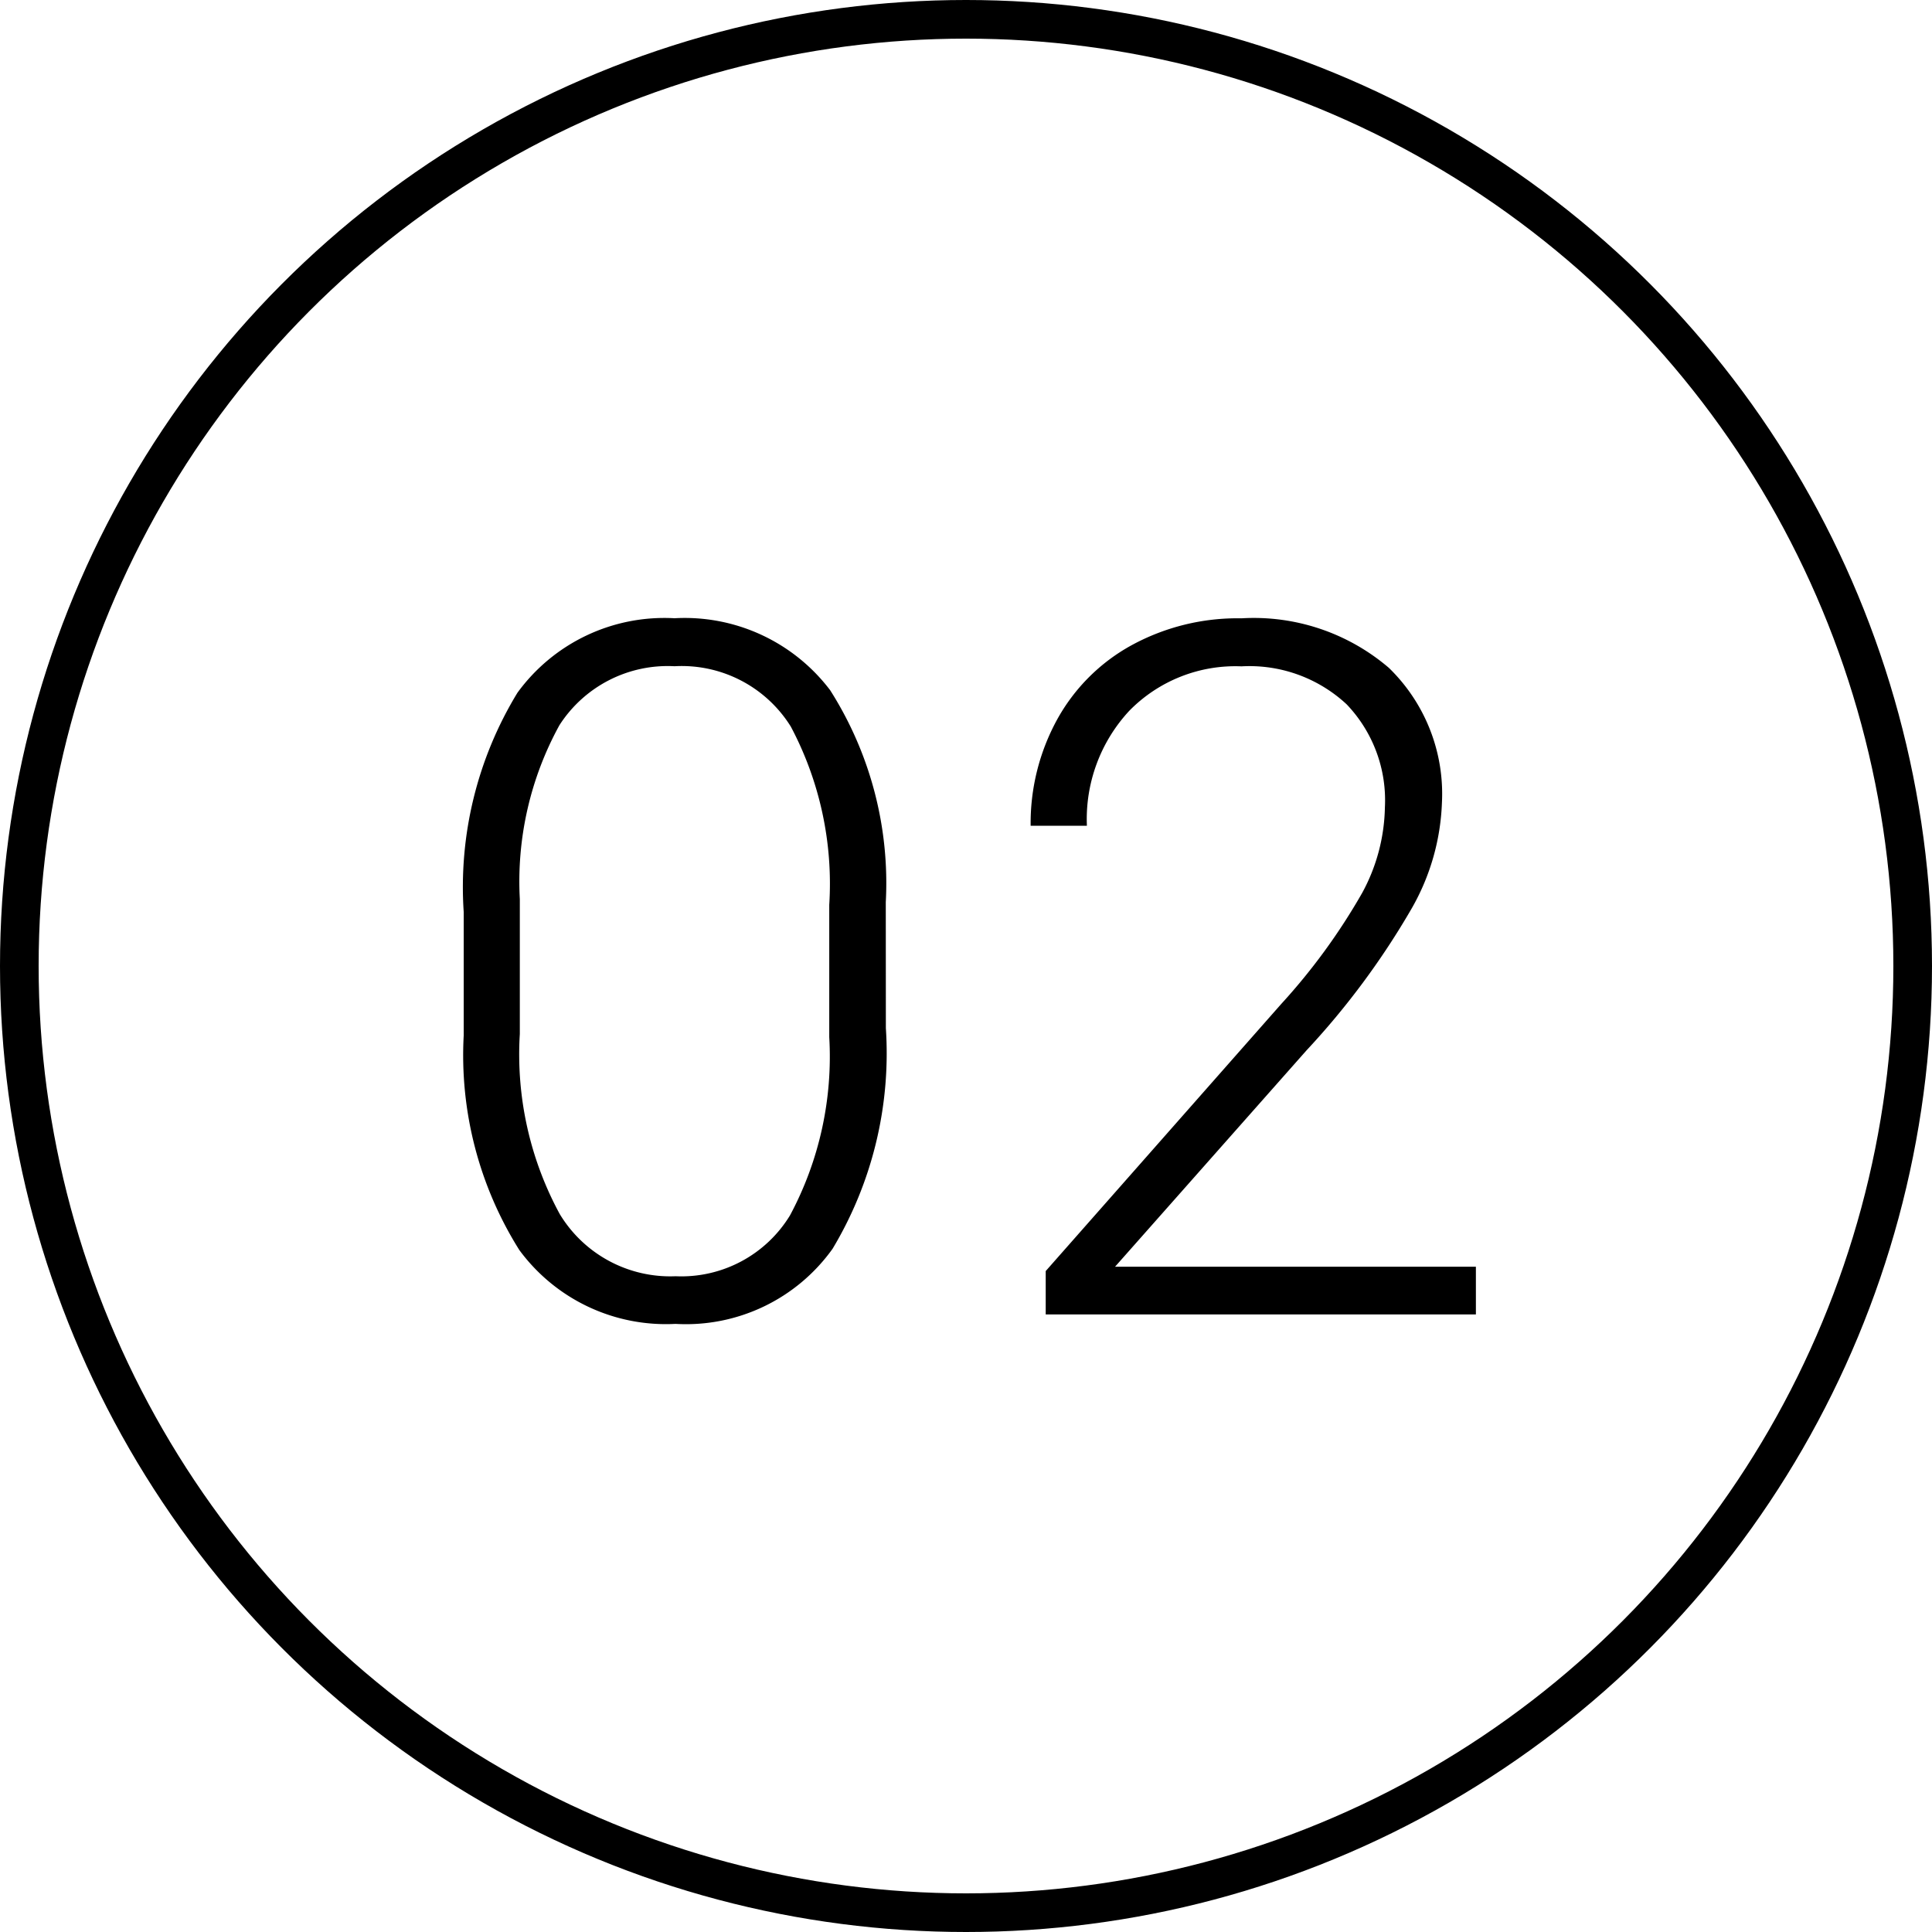
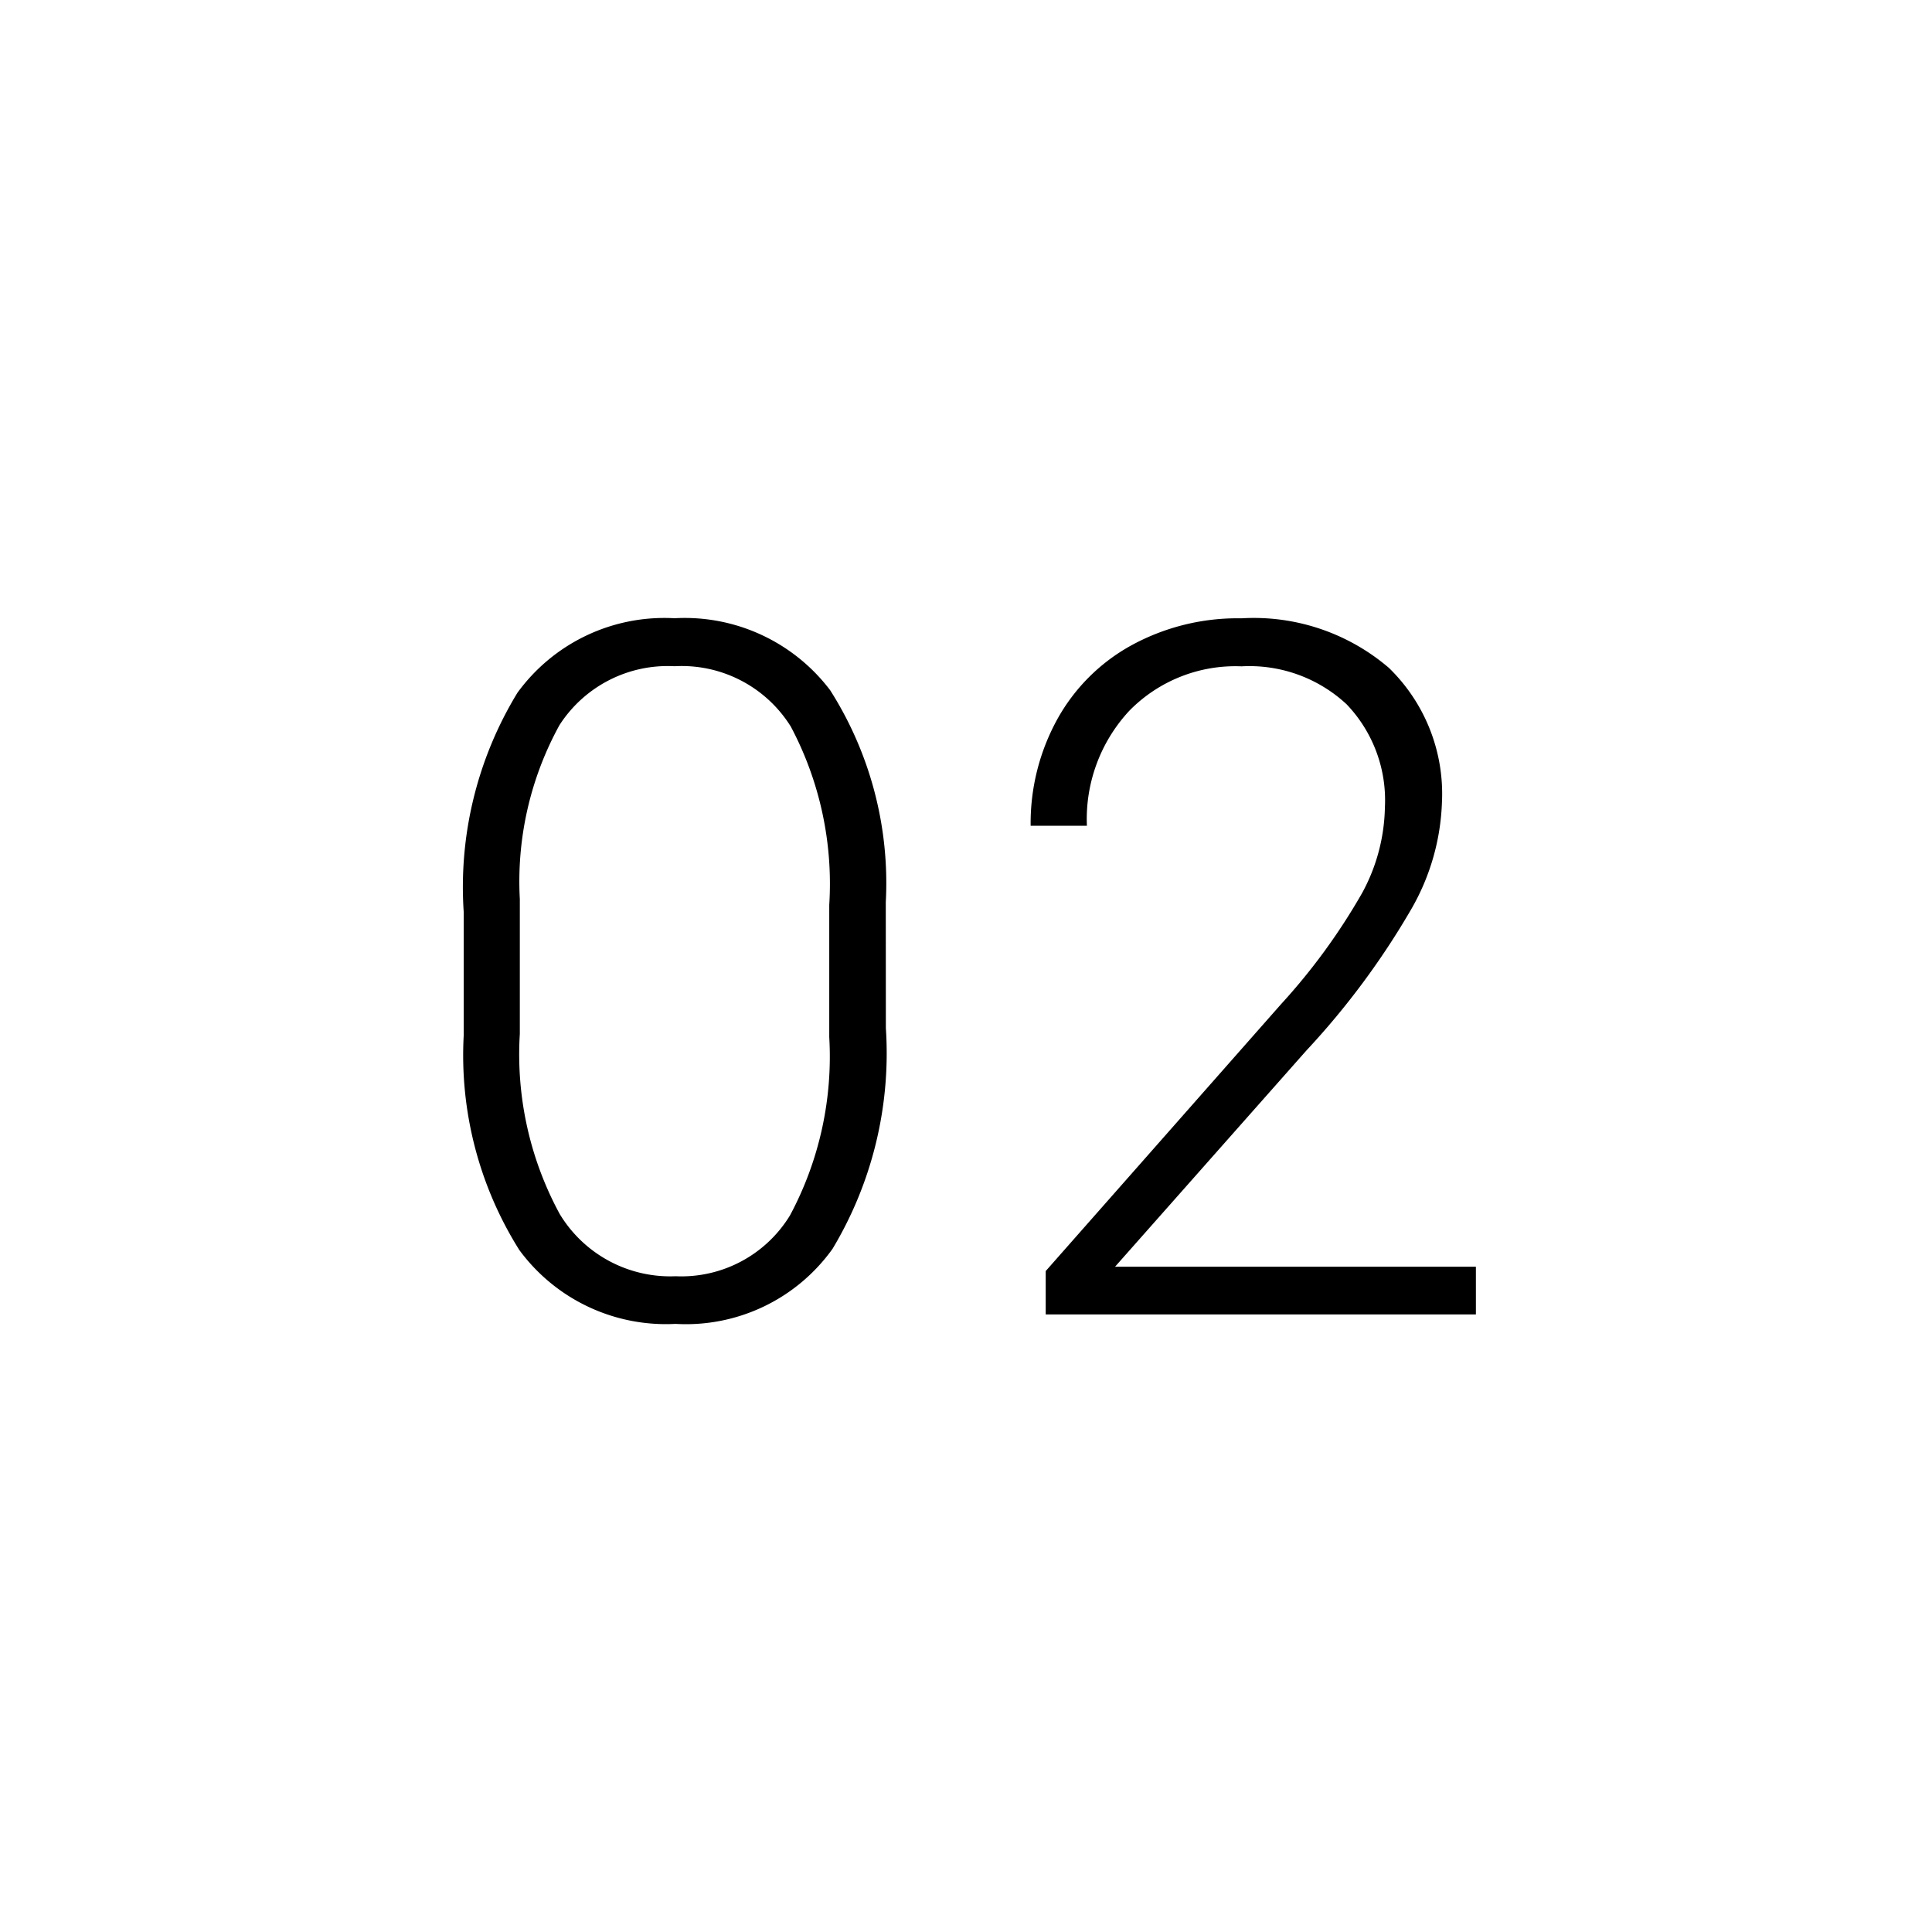
<svg xmlns="http://www.w3.org/2000/svg" width="50" height="50" viewBox="0 0 50 50">
  <g id="グループ_27948" data-name="グループ 27948" transform="translate(-654 -5418)">
    <path id="パス_51651" data-name="パス 51651" d="M-1.965-7.41A9.837,9.837,0,0,1-3.344-1.7,4.662,4.662,0,0,1-7.409.244a4.708,4.708,0,0,1-4.041-1.91,9.472,9.472,0,0,1-1.44-5.56v-3.186A9.655,9.655,0,0,1-11.5-16.089a4.7,4.7,0,0,1,4.065-1.929,4.721,4.721,0,0,1,4.028,1.862,9.3,9.3,0,0,1,1.44,5.487ZM-3.43-10.6a8.676,8.676,0,0,0-.995-4.614,3.326,3.326,0,0,0-3.009-1.562,3.329,3.329,0,0,0-2.979,1.526,8.4,8.4,0,0,0-1.025,4.5v3.491A8.66,8.66,0,0,0-10.406-2.6a3.342,3.342,0,0,0,3,1.611,3.293,3.293,0,0,0,2.96-1.575A8.7,8.7,0,0,0-3.43-7.178ZM13.305,0H2.172V-1.123L8.264-8.032a15.986,15.986,0,0,0,2.1-2.881,4.8,4.8,0,0,0,.586-2.209A3.592,3.592,0,0,0,9.96-15.79a3.692,3.692,0,0,0-2.722-.983,3.841,3.841,0,0,0-2.9,1.147,4.116,4.116,0,0,0-1.1,2.979H1.782a5.583,5.583,0,0,1,.677-2.734,4.874,4.874,0,0,1,1.929-1.935,5.725,5.725,0,0,1,2.85-.7,5.374,5.374,0,0,1,3.815,1.282,4.544,4.544,0,0,1,1.373,3.491,5.925,5.925,0,0,1-.775,2.722A20.234,20.234,0,0,1,8.923-6.836l-4.956,5.6h9.338Z" transform="translate(678.891 5452.018)" />
    <g id="楕円形_8" data-name="楕円形 8" transform="translate(654 5418)" fill="none" stroke="#000" stroke-width="1">
-       <circle cx="25" cy="25" r="25" stroke="none" />
-       <circle cx="25" cy="25" r="24.5" fill="none" />
-     </g>
+       </g>
  </g>
</svg>